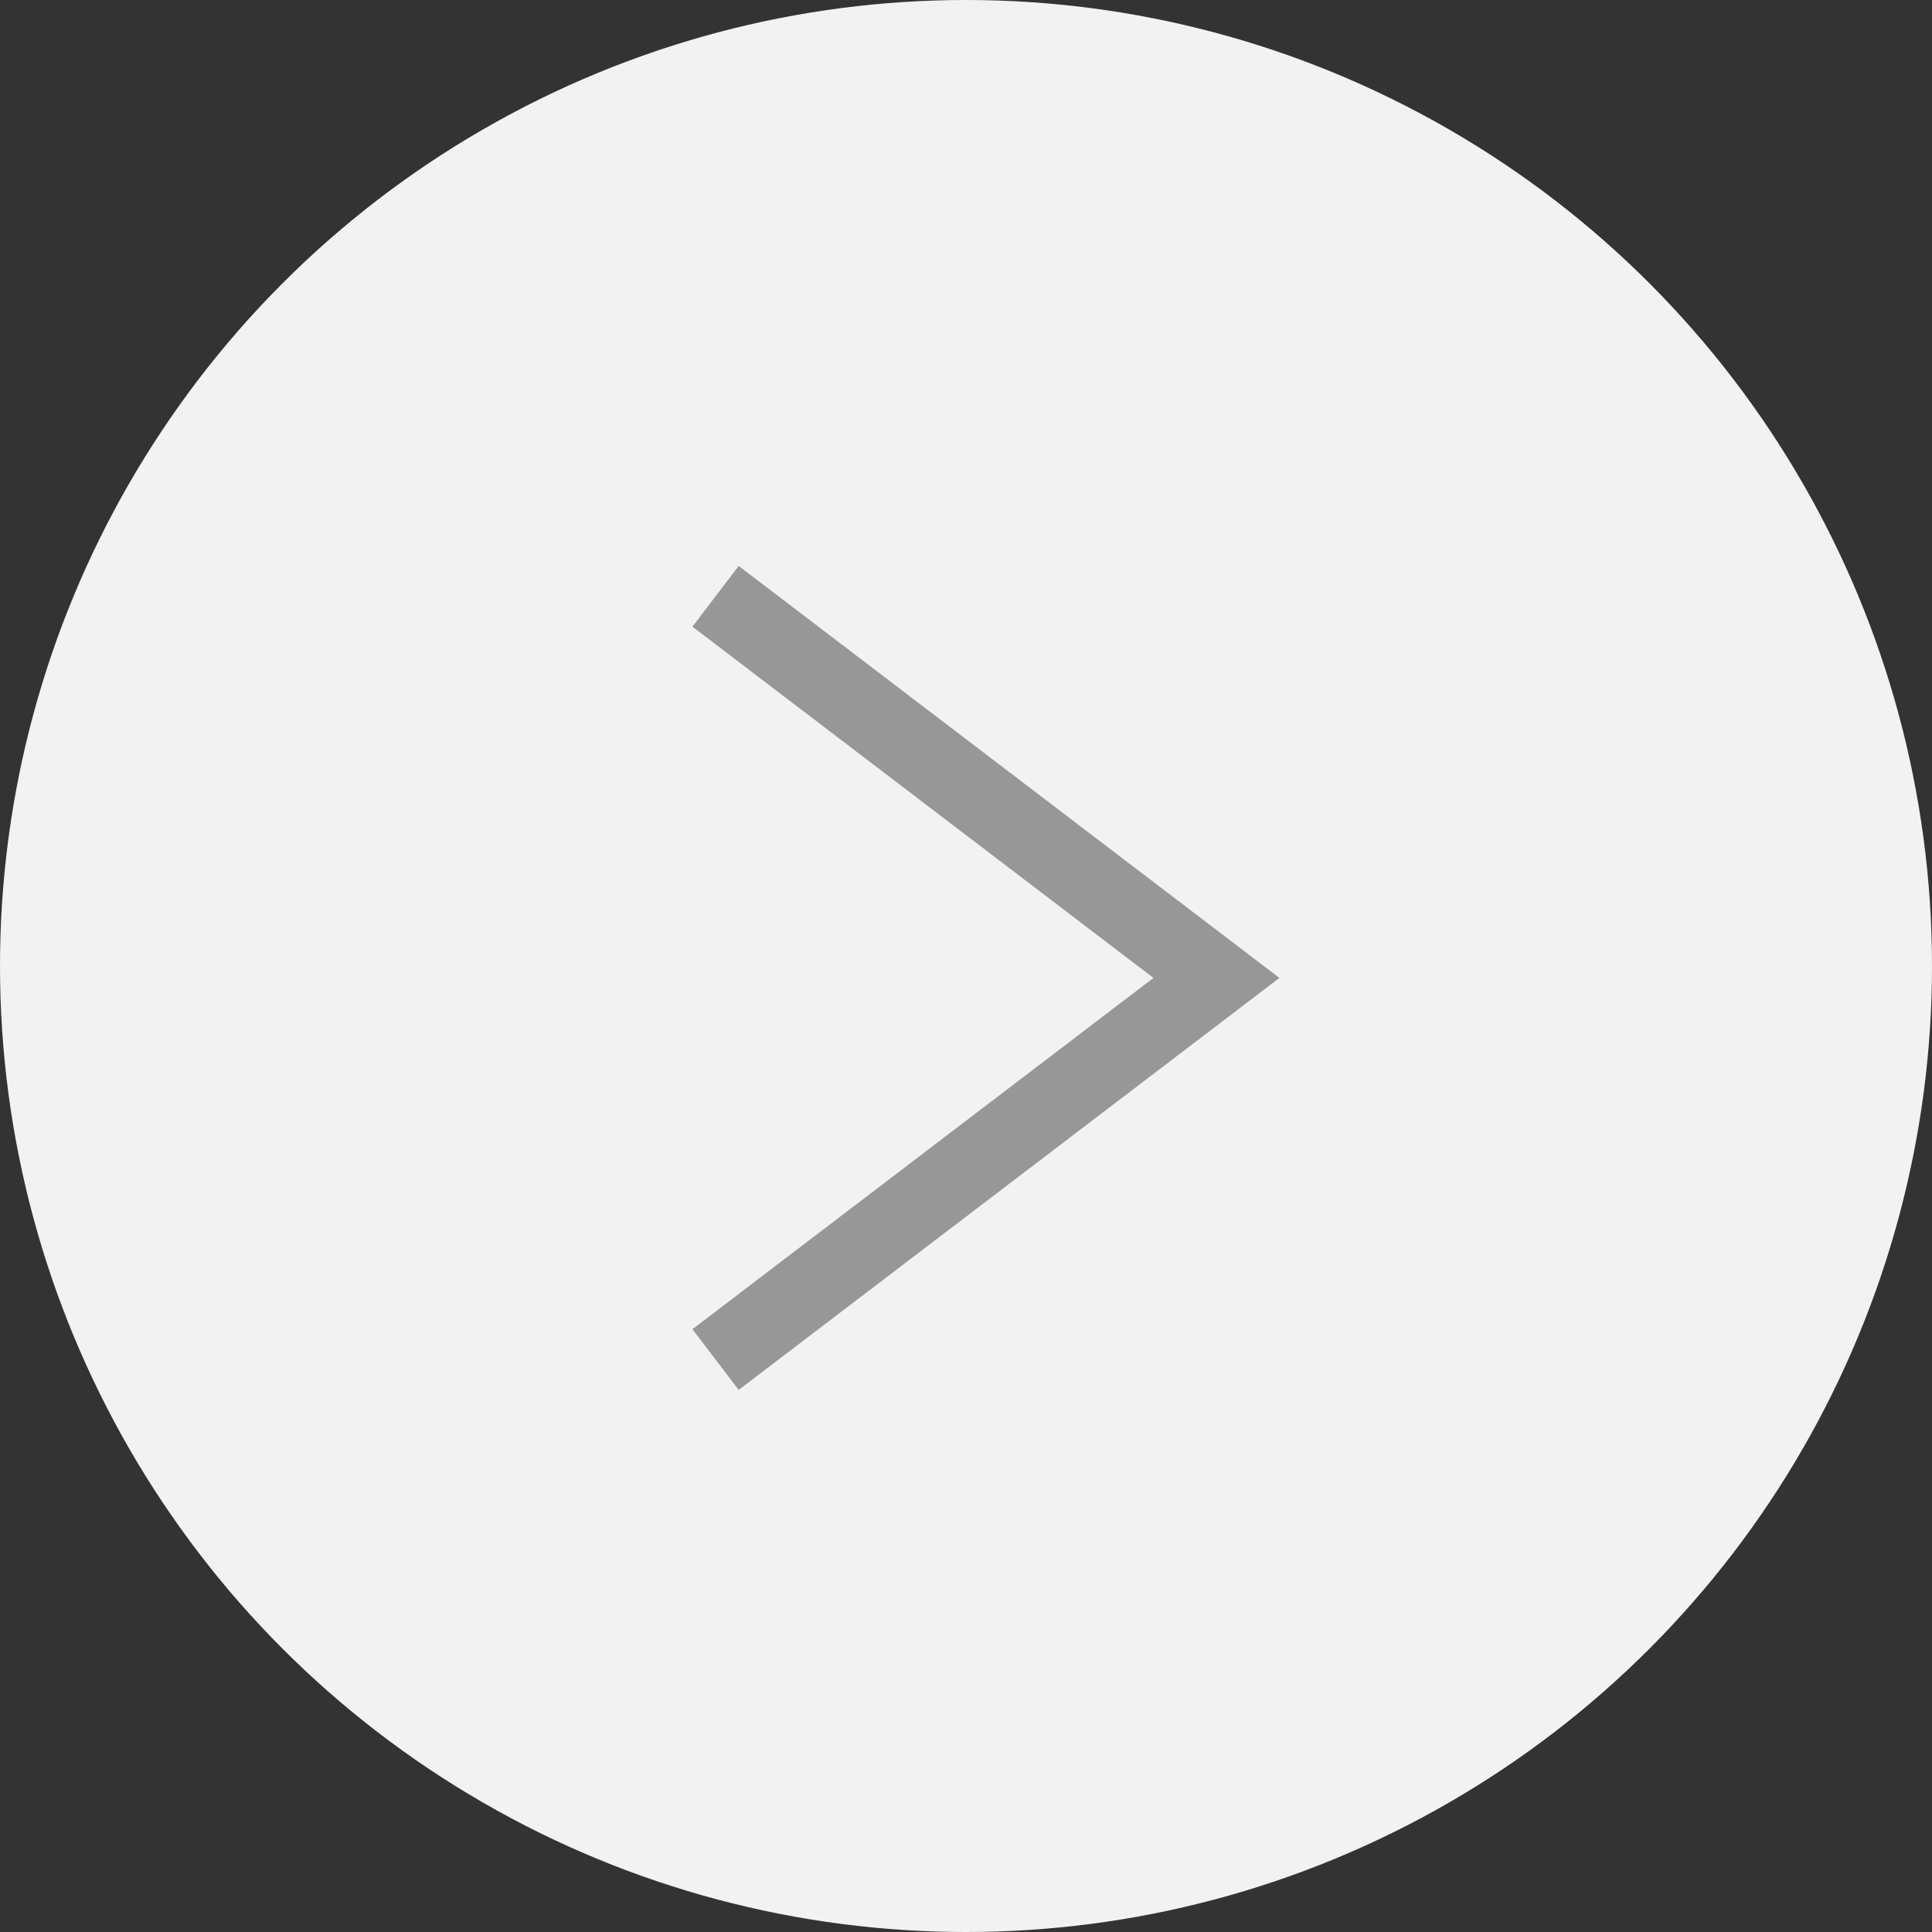
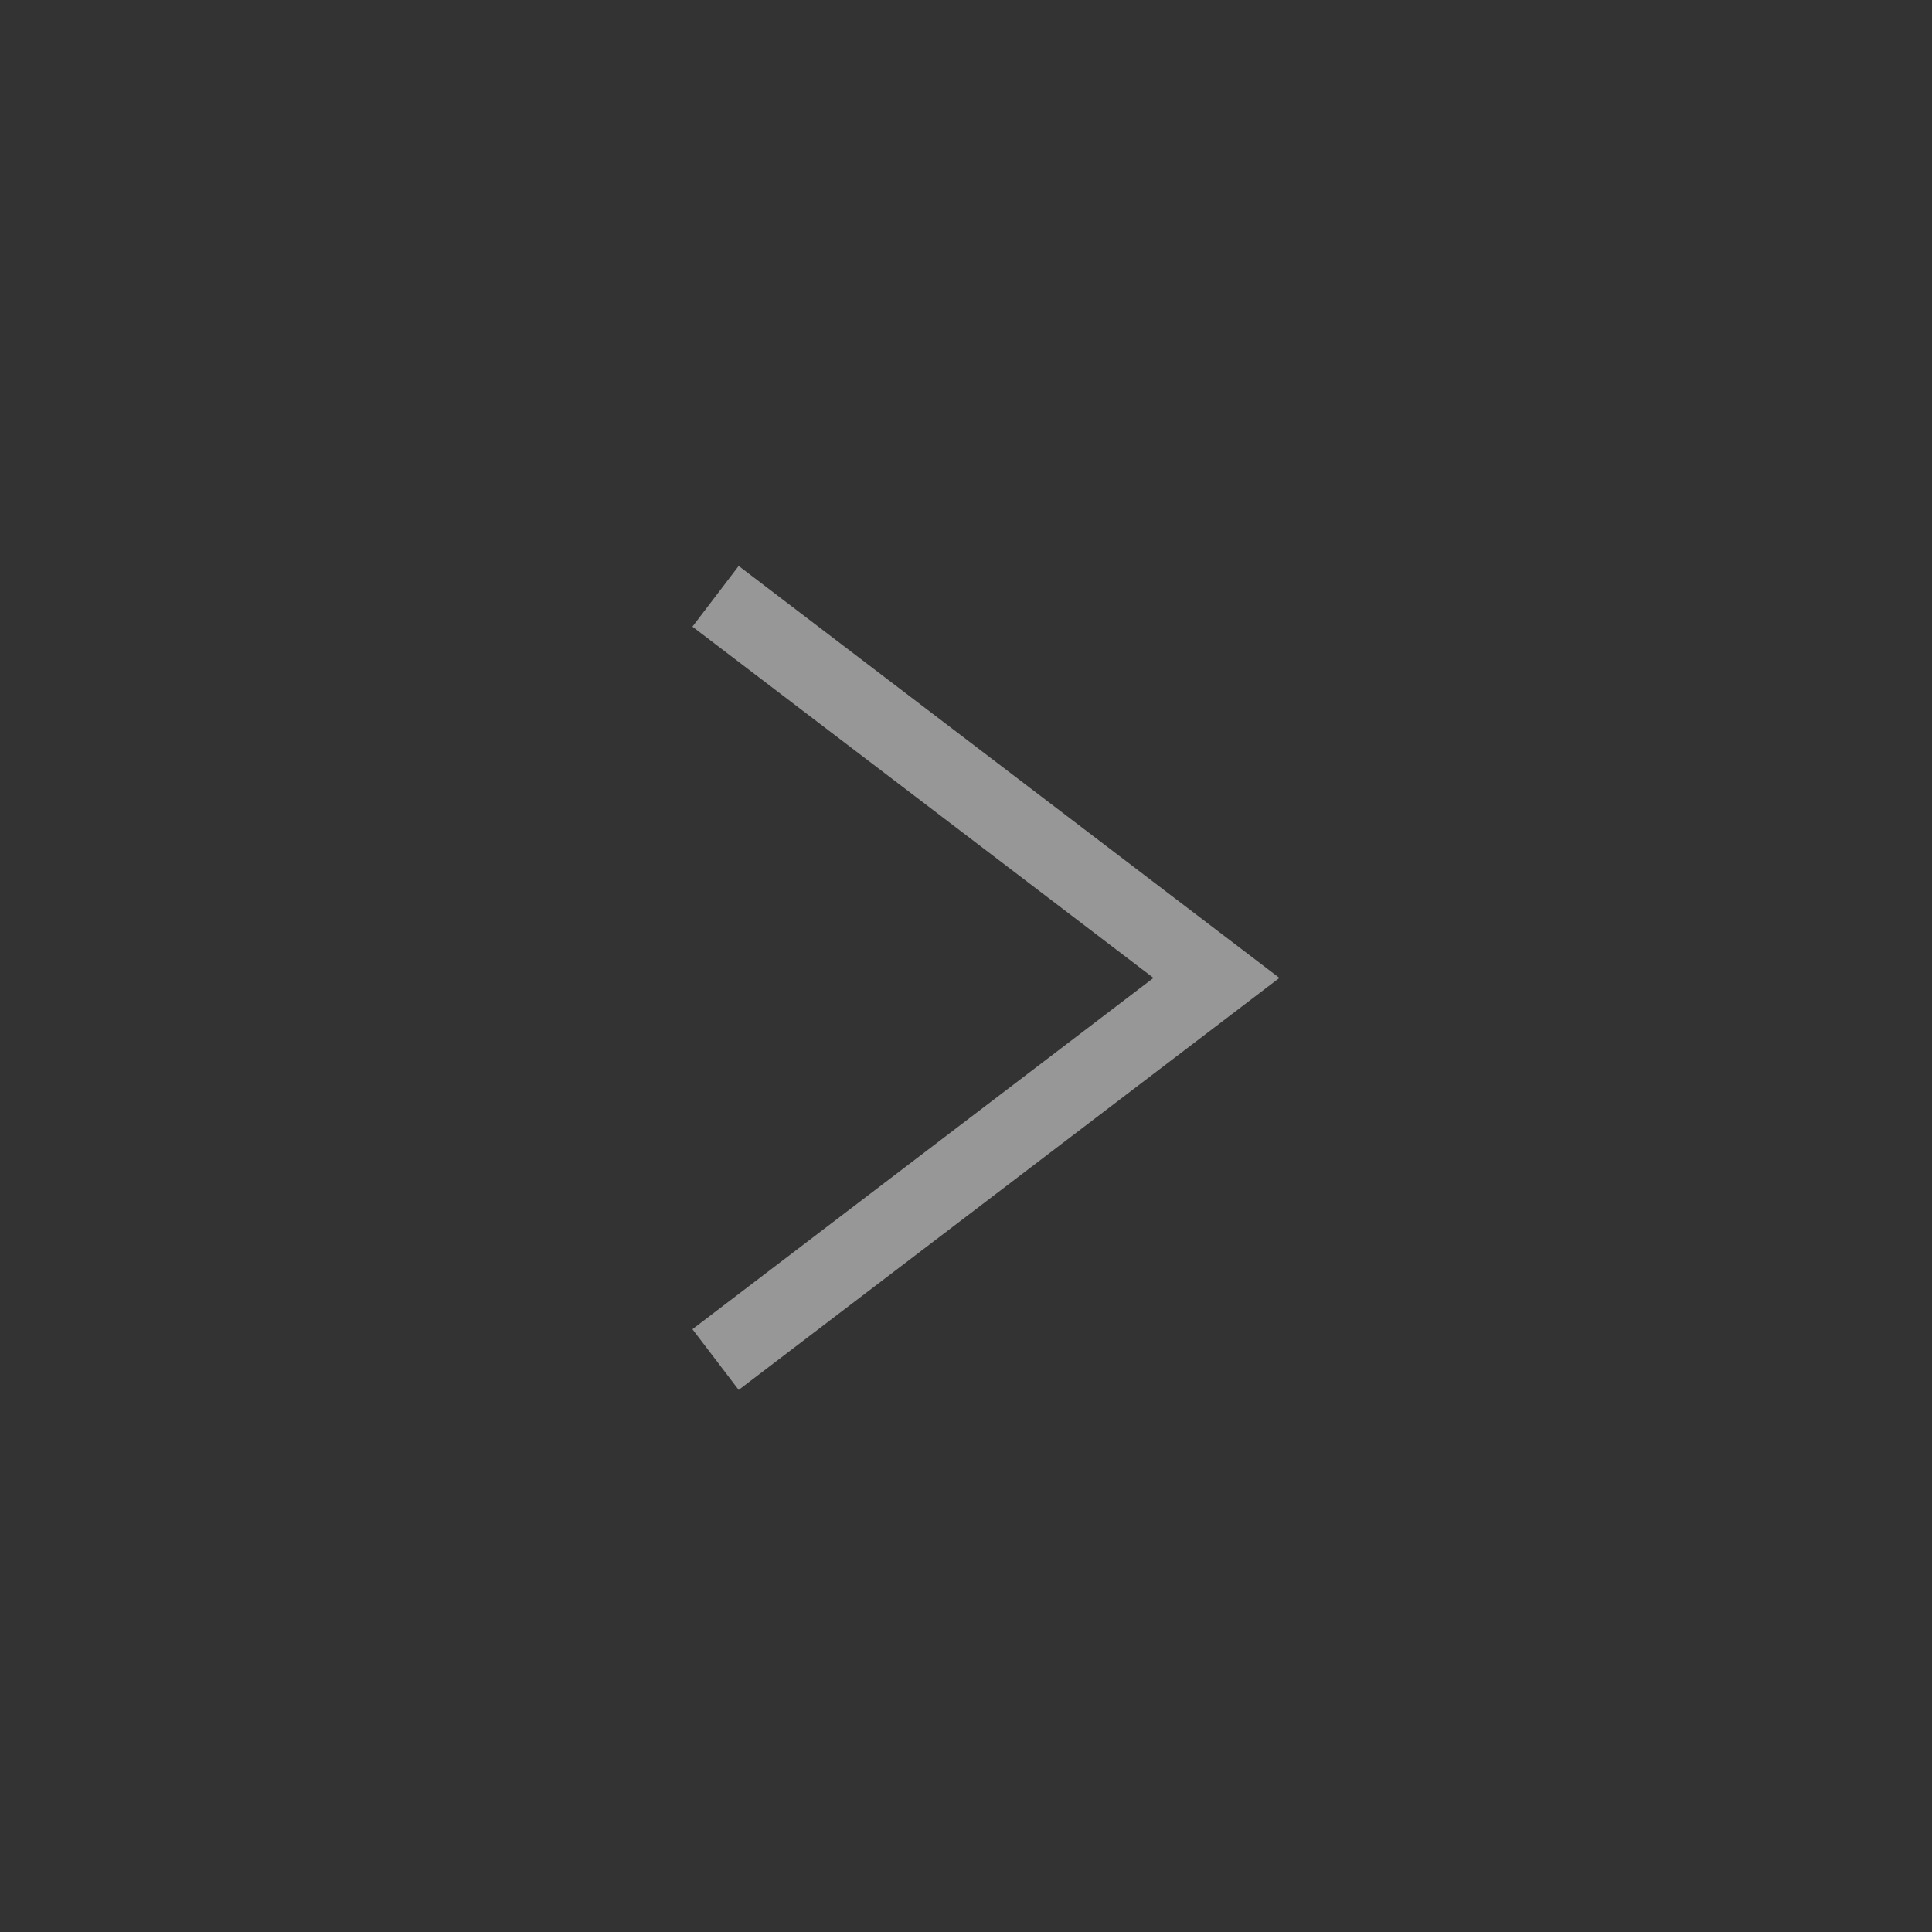
<svg xmlns="http://www.w3.org/2000/svg" width="81px" height="81px" viewBox="0 0 81 81" version="1.1">
  <rect x="0" y="0" width="81" height="81" fill="#333333" stroke="none" />
  <title>93D20D6E-8DA4-4494-8F7E-5D30291FC2A0</title>
  <desc>Created with sketchtool.</desc>
  <g id="Page-1" stroke="none" stroke-width="1" fill="none" fill-rule="evenodd">
    <g id="00--SOAL-HOME" transform="translate(-1445, -3955)">
      <g id="Group-5" transform="translate(1485.5, 3995.5) scale(-1, 1) translate(-1485.5, -3995.5) translate(1445, 3955)">
-         <circle id="Oval-Copy-3" fill="#F2F2F2" cx="40.5" cy="40.5" r="40.5" />
        <polyline id="Path-2-Copy-2" stroke="#979797" stroke-width="3.2" transform="translate(40.5, 41) scale(-1, 1) translate(-40.5, -41) " points="30 25 51 41 30 57" />
      </g>
    </g>
  </g>
</svg>